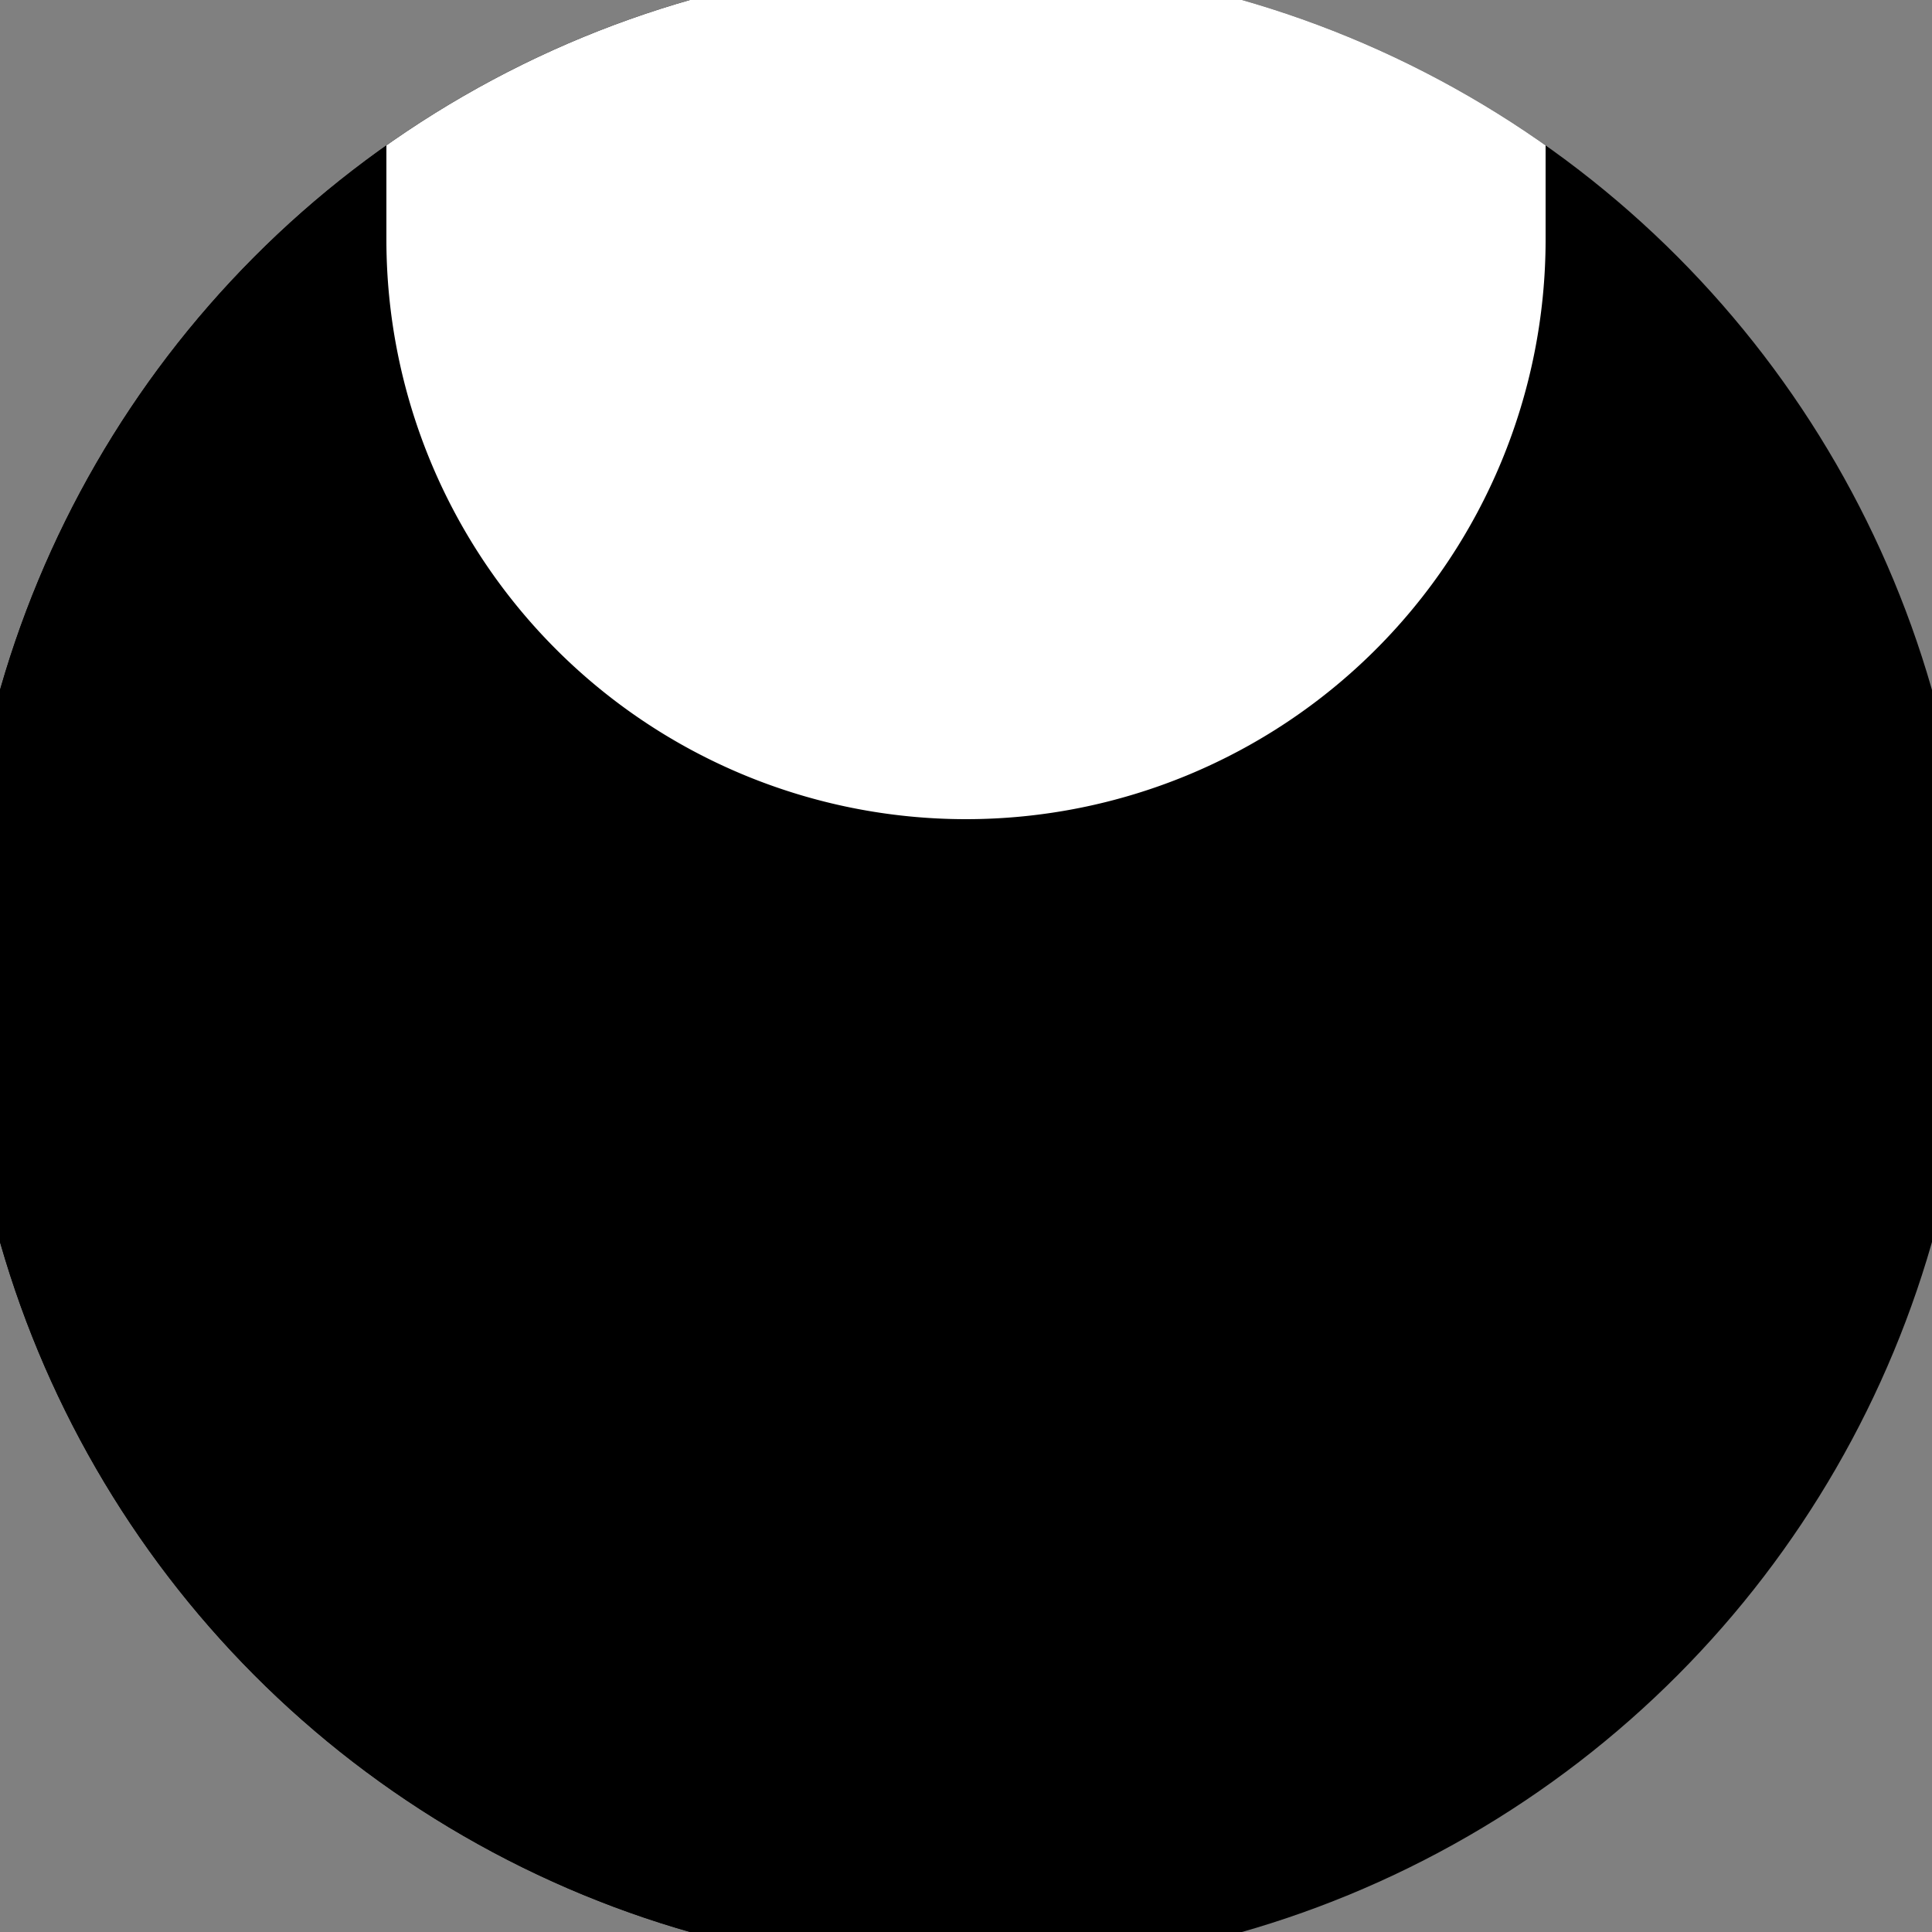
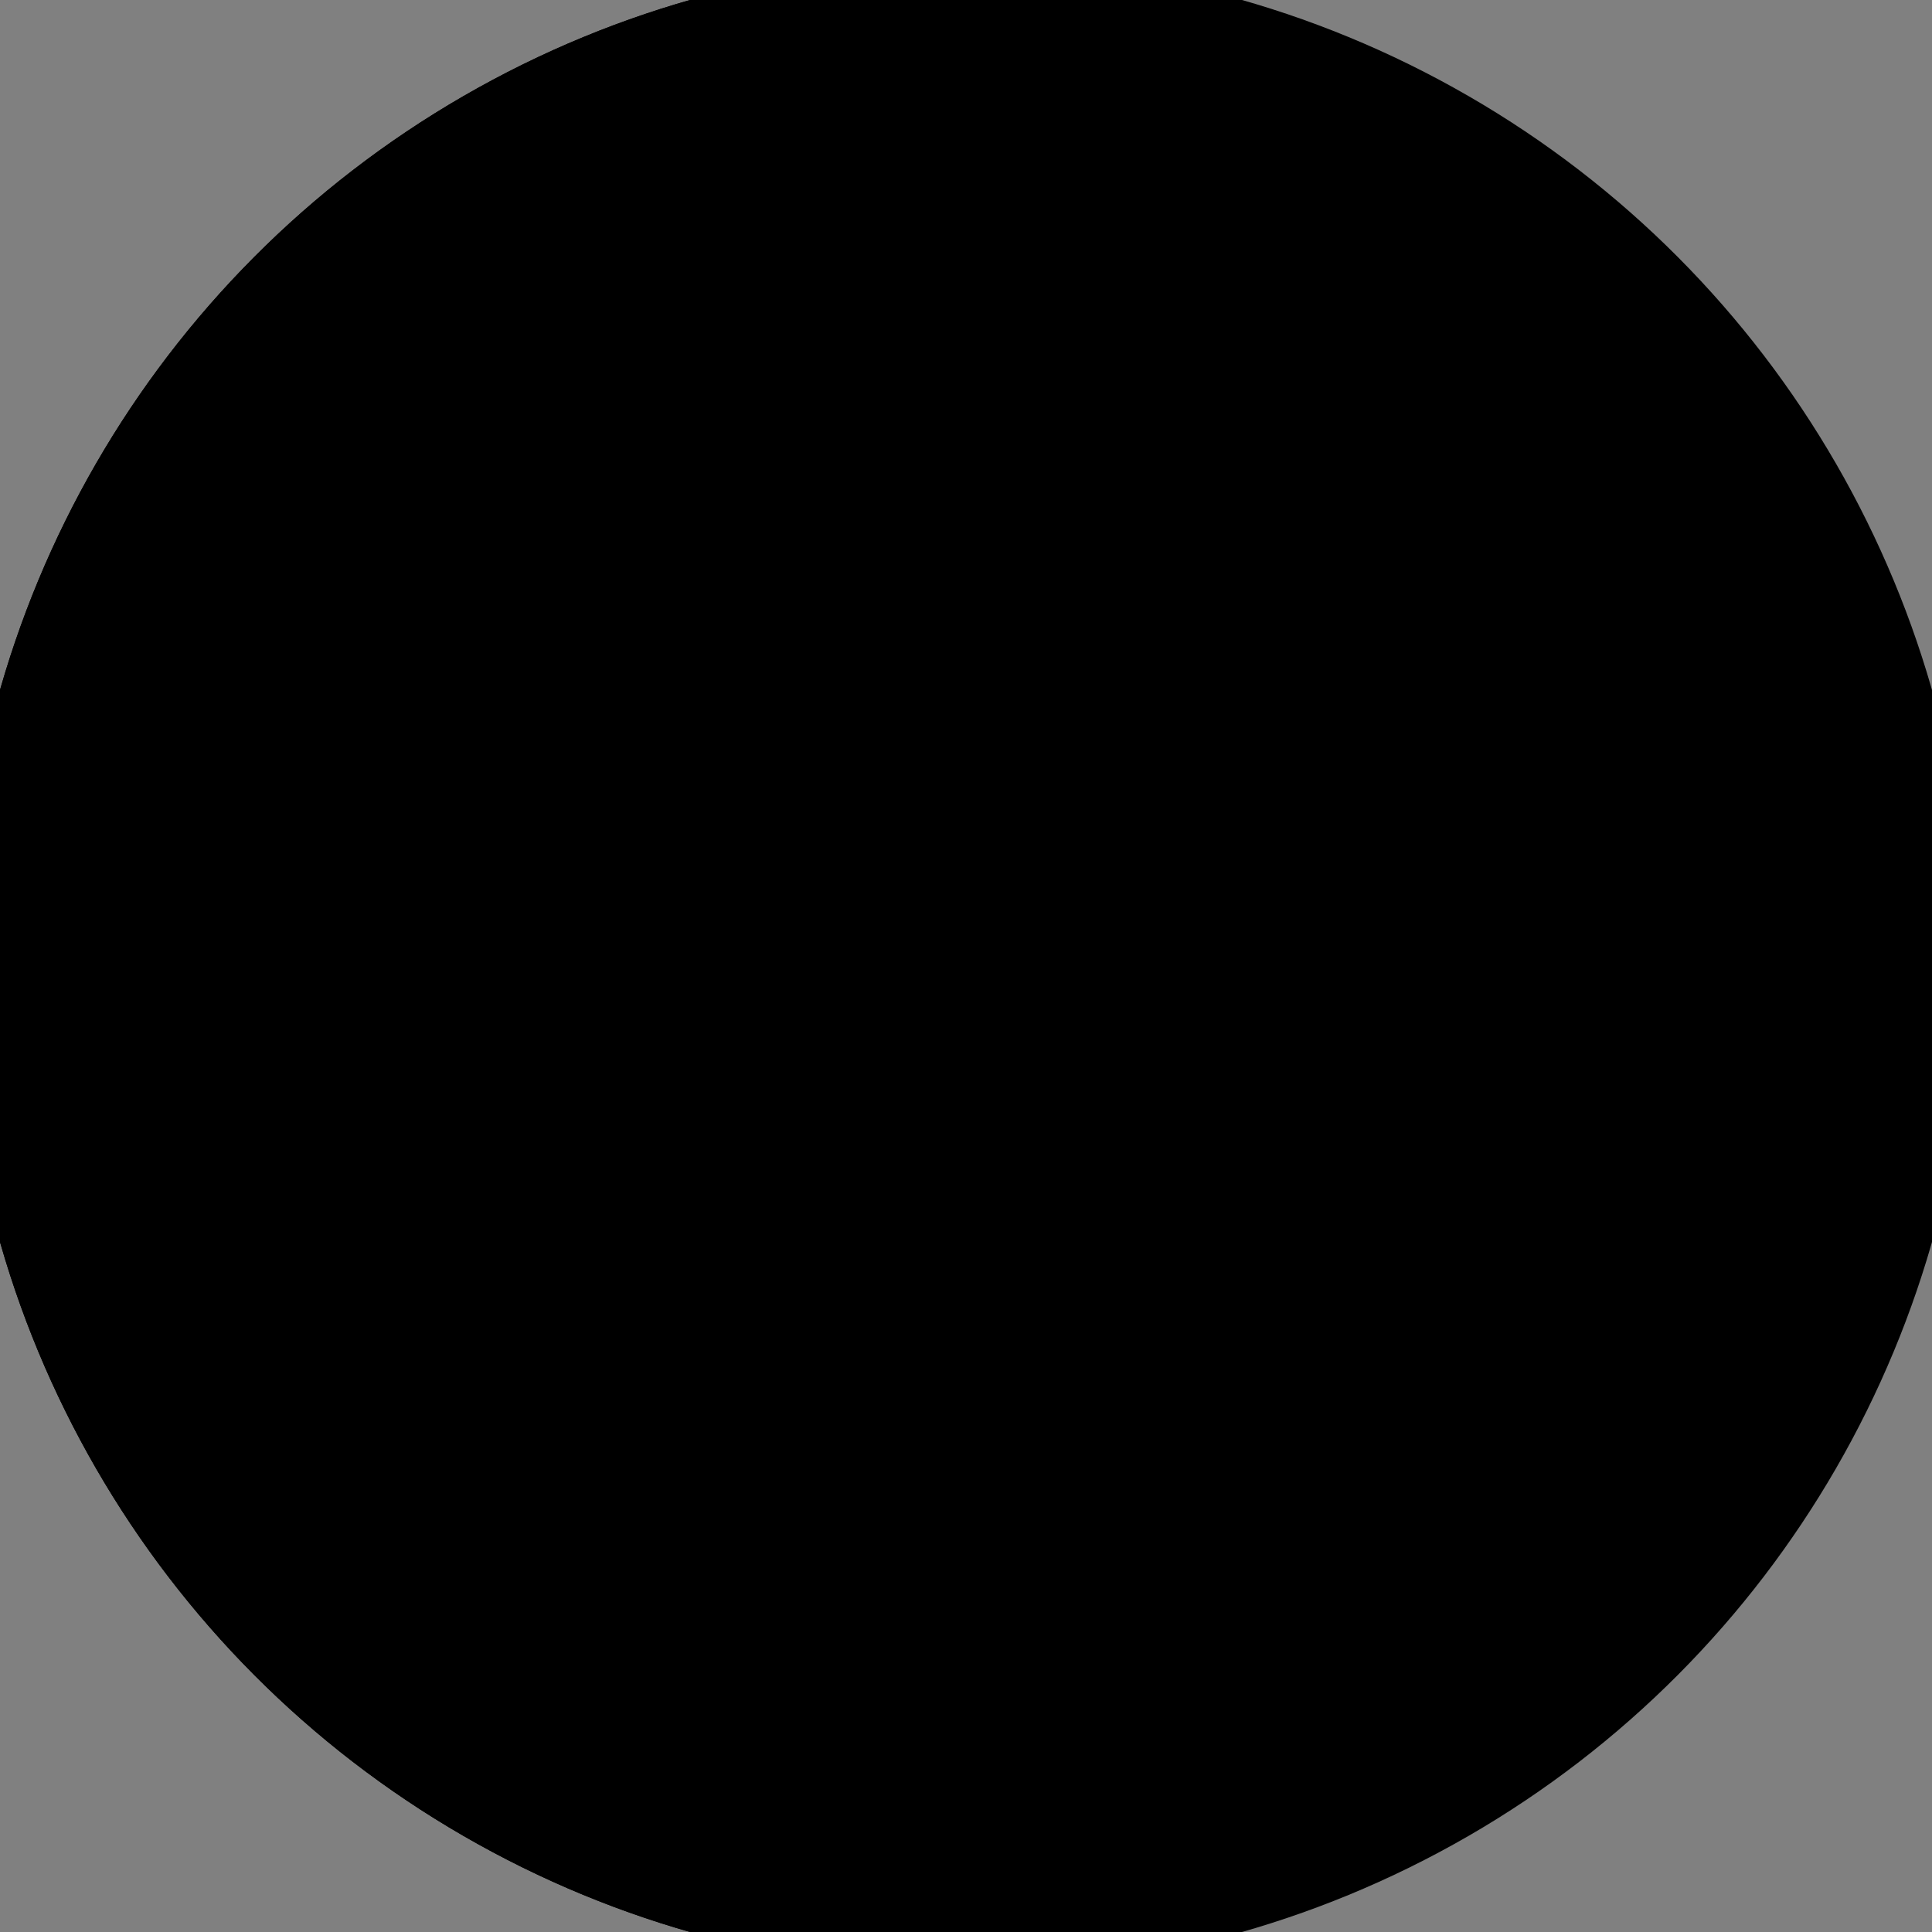
<svg xmlns="http://www.w3.org/2000/svg" width="128" height="128" viewBox="0 0 100 100" shape-rendering="geometricPrecision">
  <rect x="0" y="0" width="100" height="100" fill="#808080" stroke="none" />
  <defs>
    <clipPath id="clip">
      <circle cx="50" cy="50" r="52" />
    </clipPath>
  </defs>
  <g transform="rotate(0 50 50)">
    <rect x="0" y="0" width="100" height="100" fill="#000000" clip-path="url(#clip)" />
-     <path d="M 0 0 H 50 V 100 H 0 Z" fill="#000000" clip-path="url(#clip)" />
-     <path d="M 20 12.4 A 30 30 0 0 0 80 12.4 V 0 H 20 Z" fill="#ffffff" clip-path="url(#clip)" />
+     <path d="M 0 0 H 50 V 100 H 0 " fill="#000000" clip-path="url(#clip)" />
  </g>
</svg>